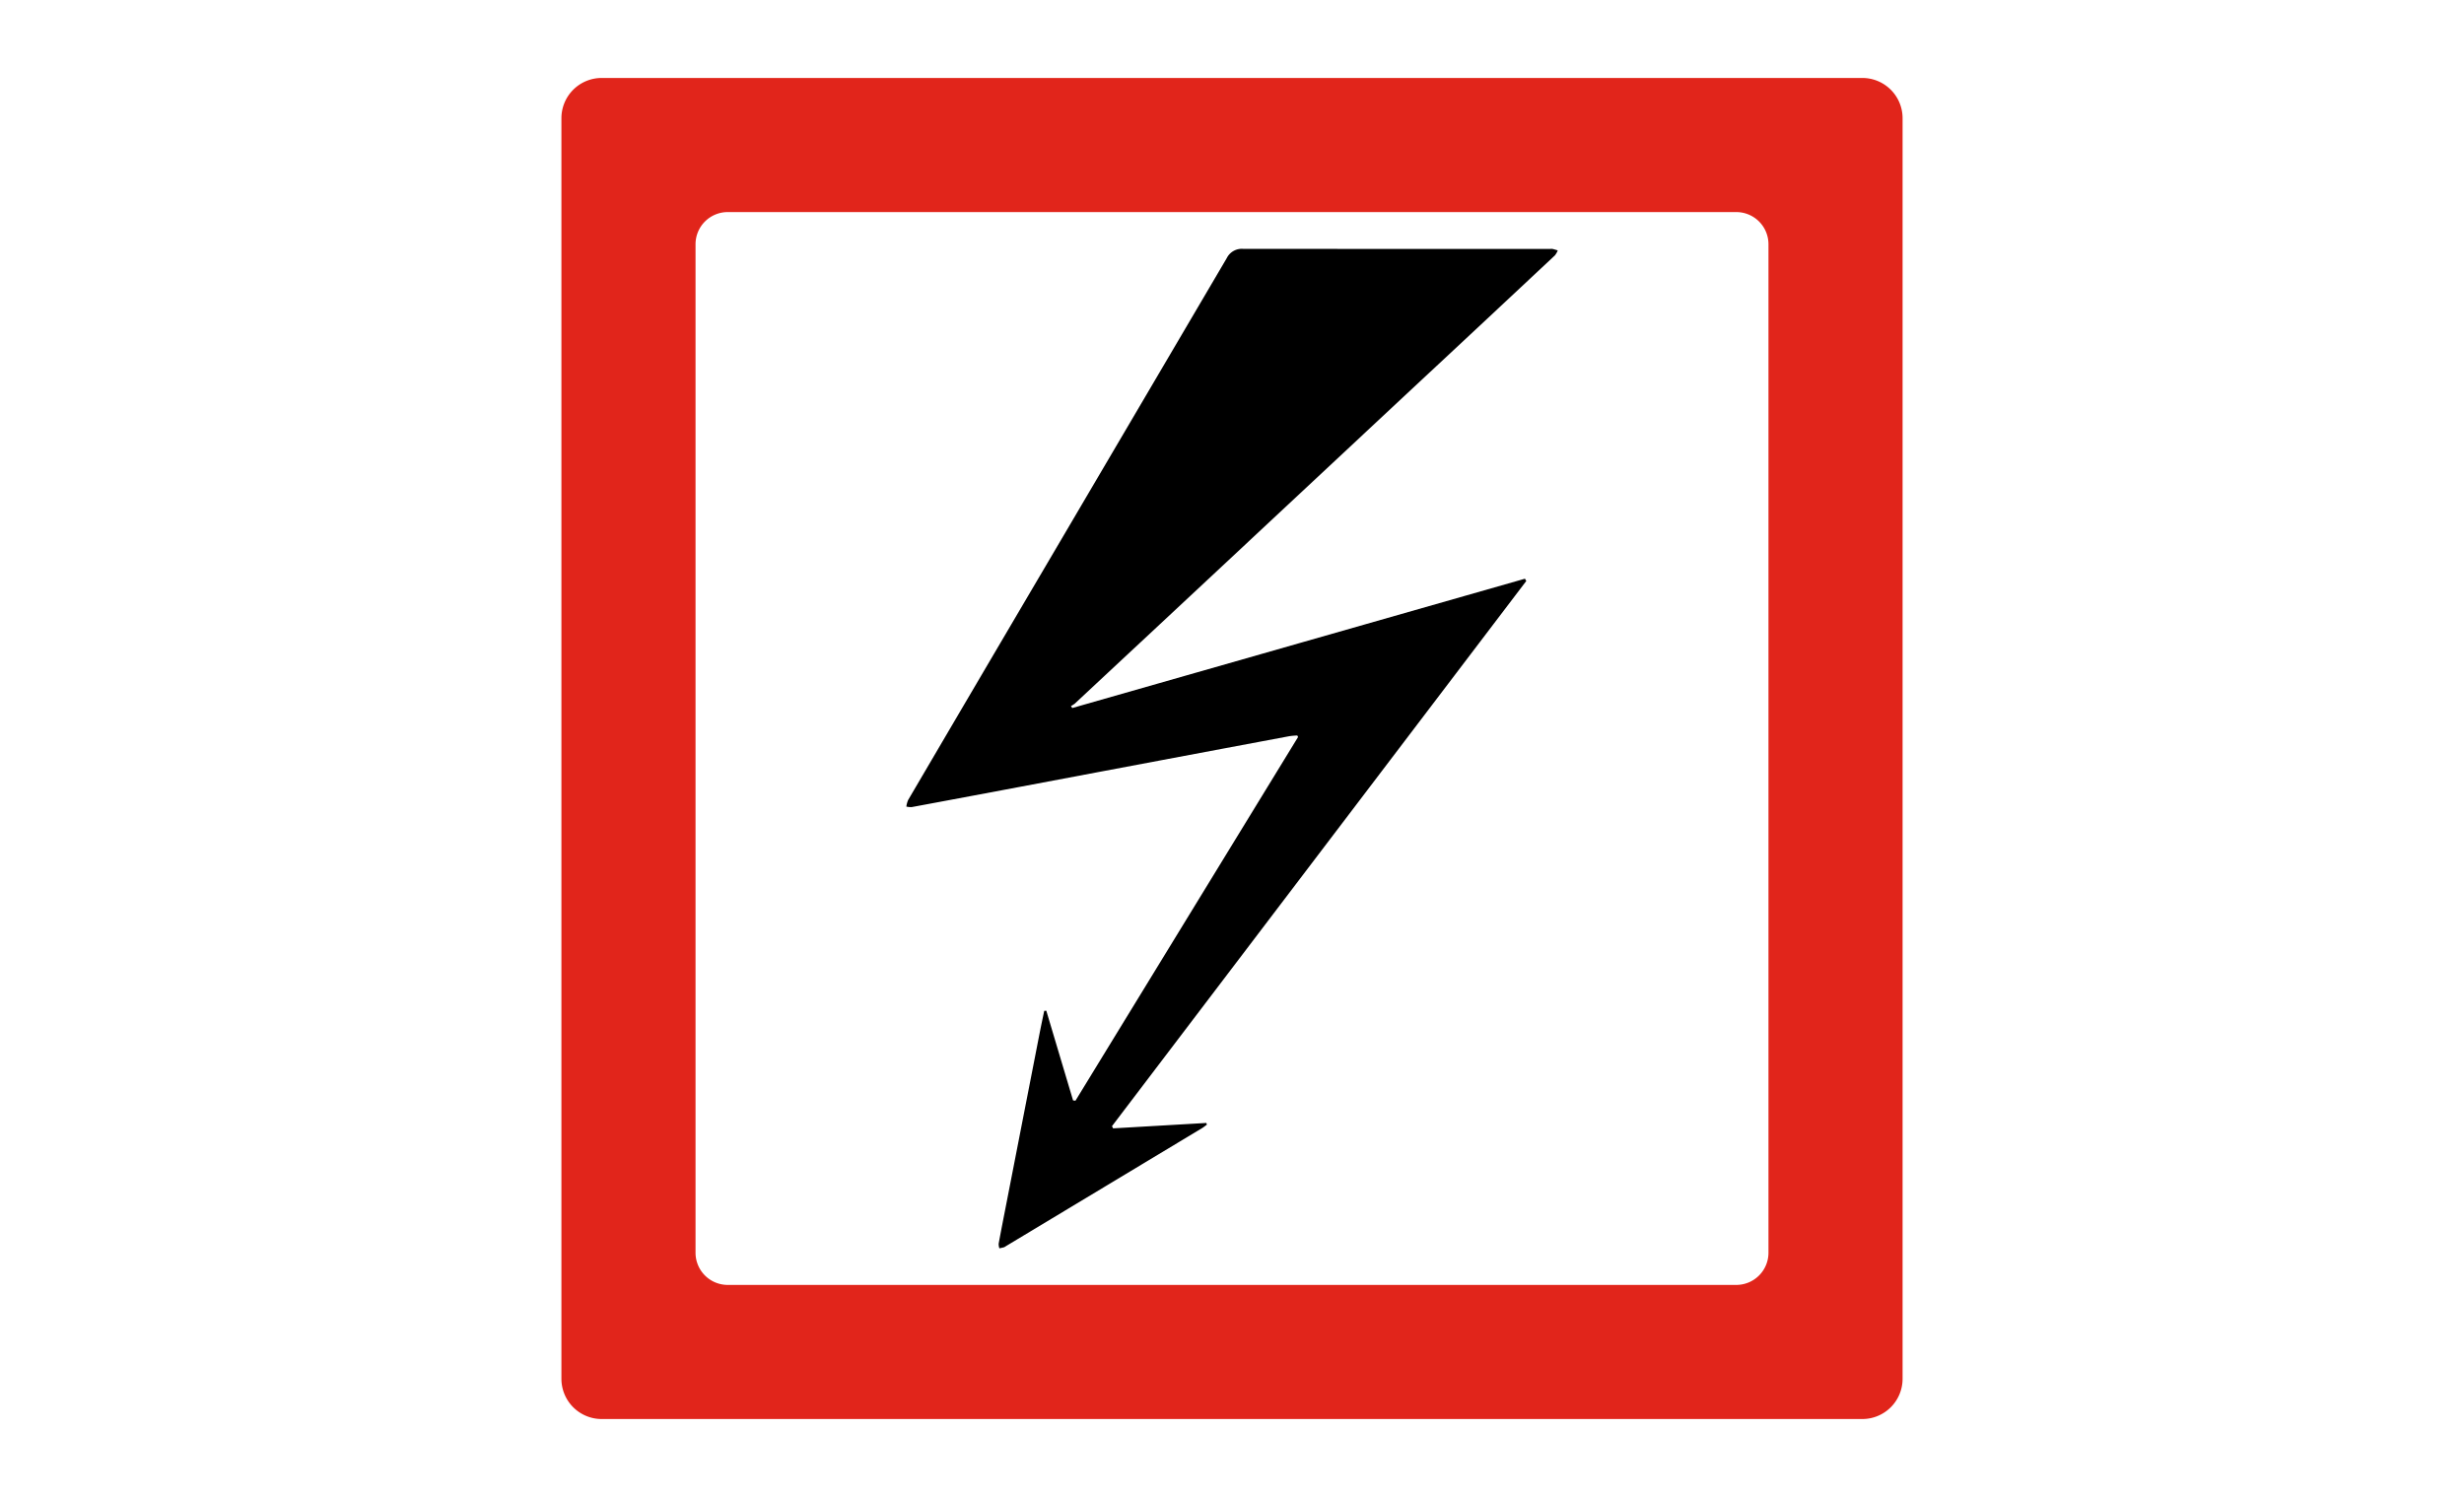
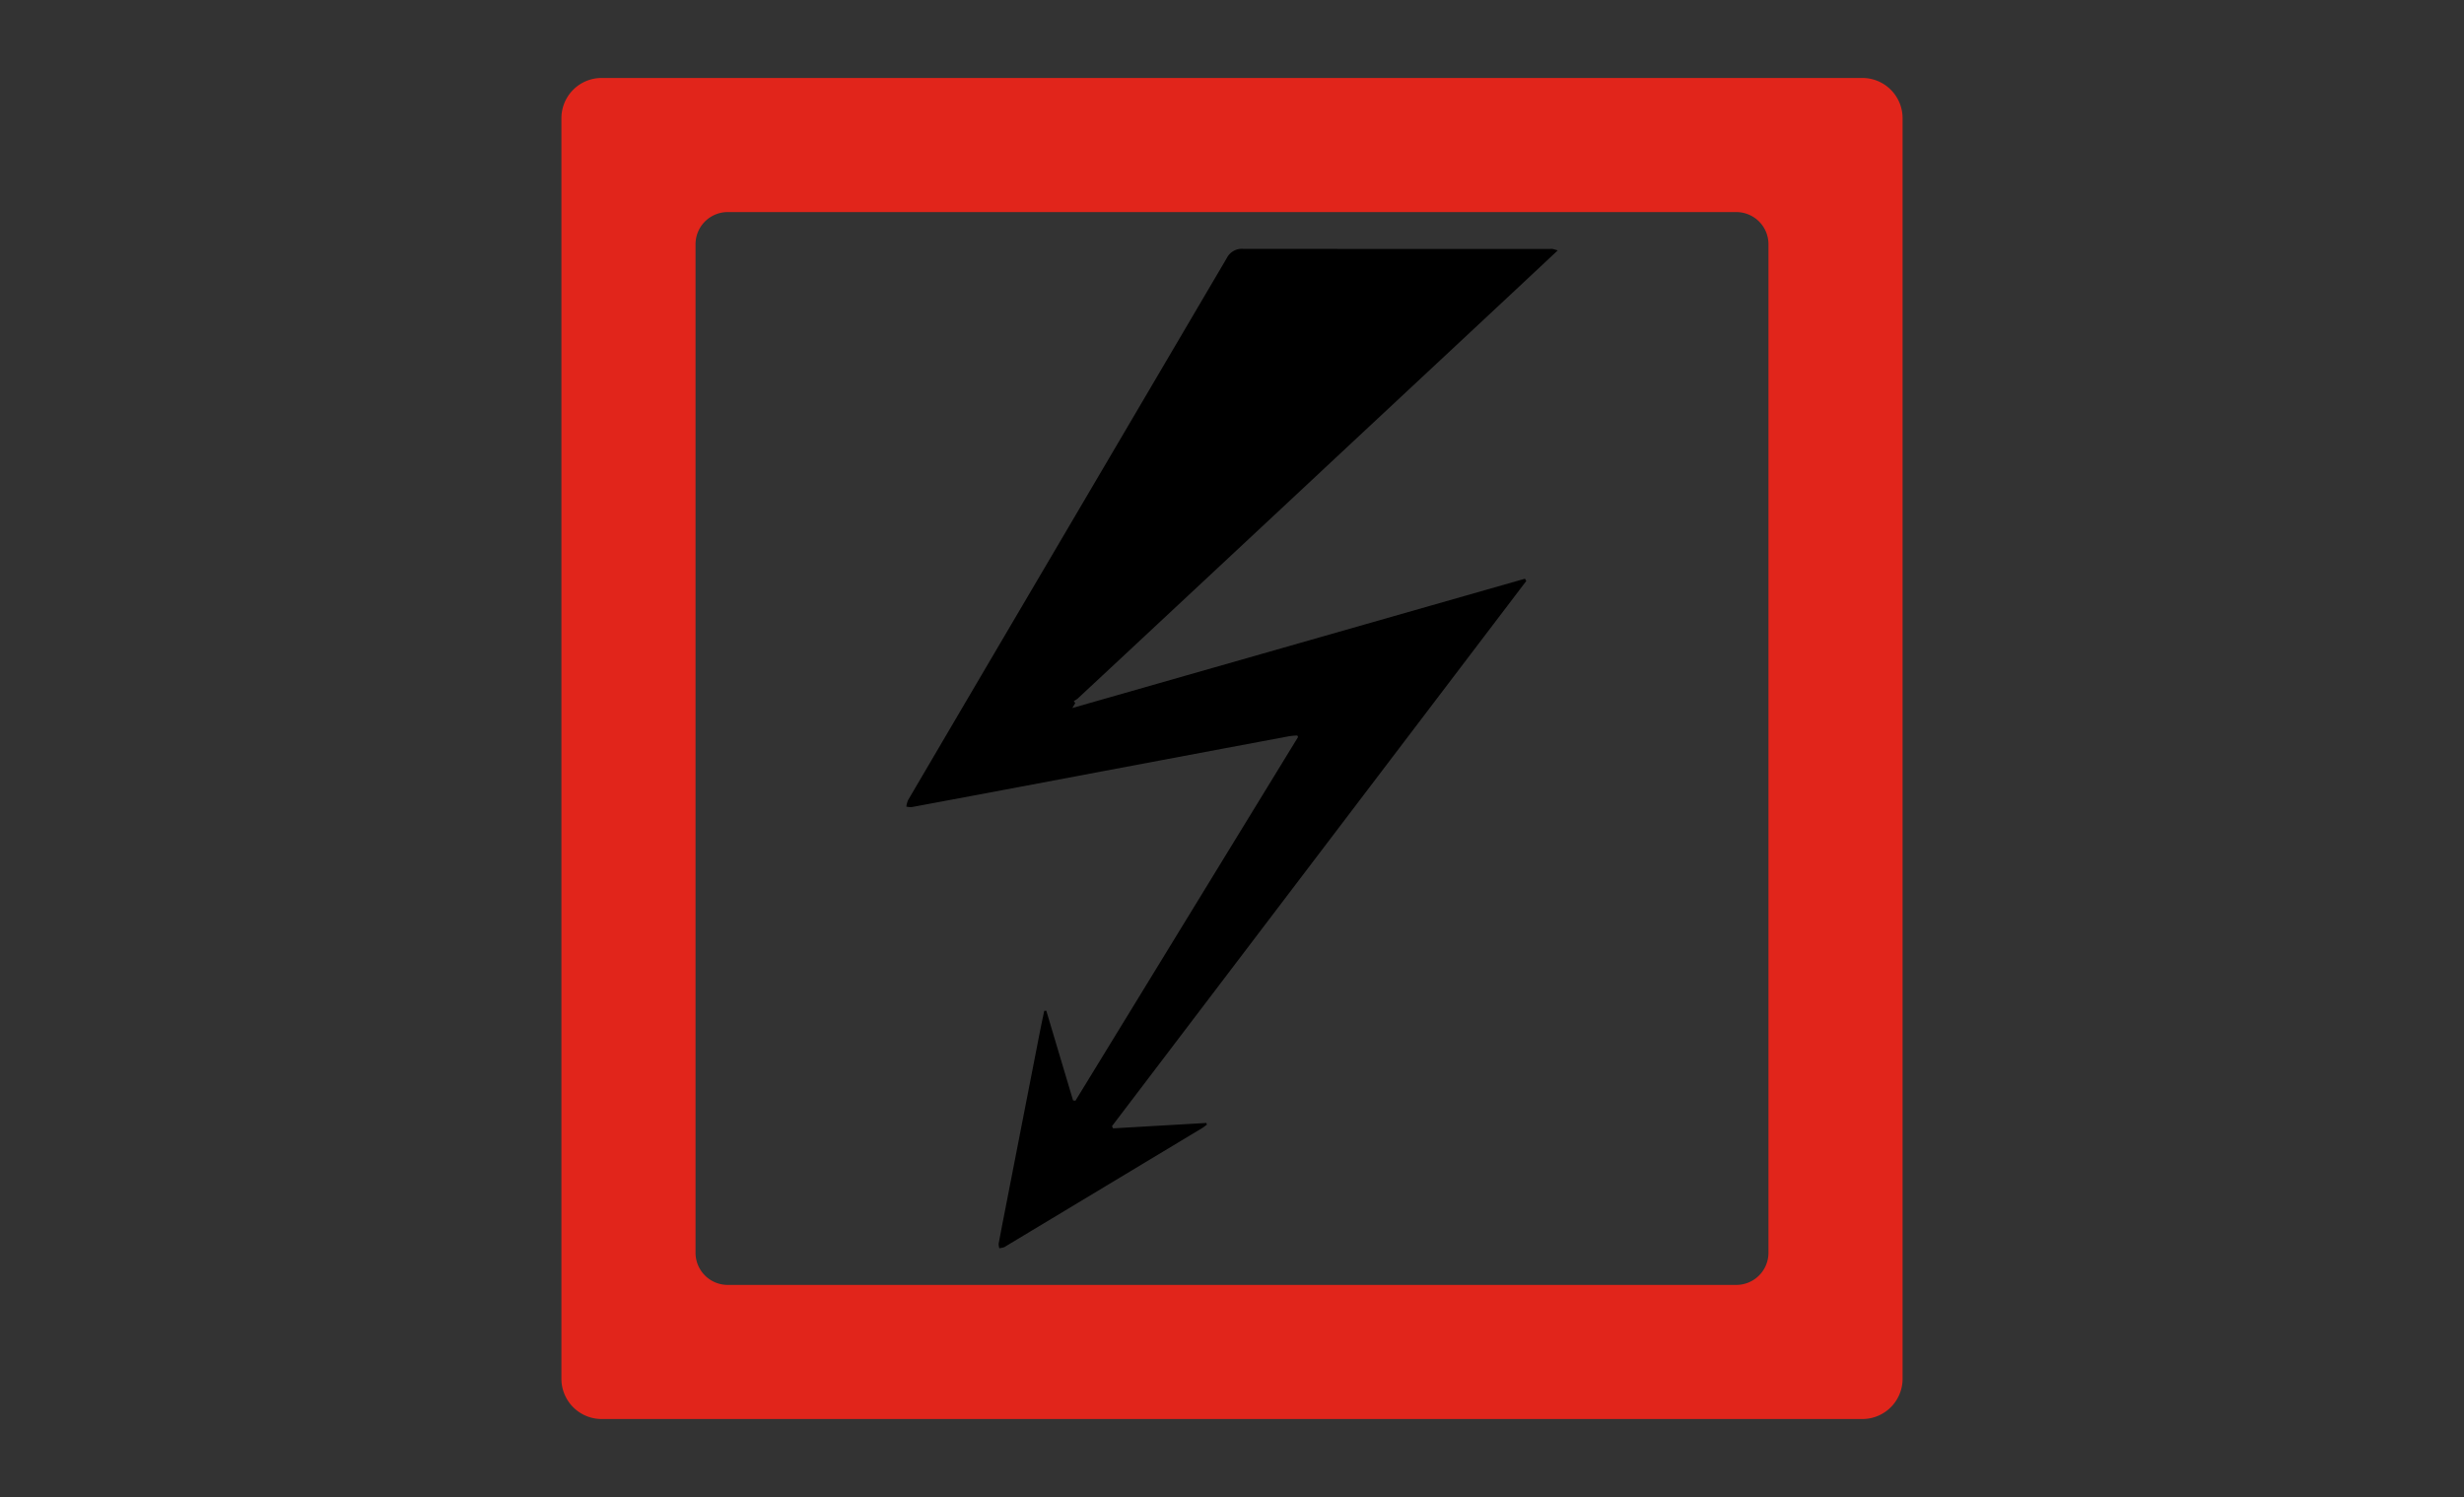
<svg xmlns="http://www.w3.org/2000/svg" width="158" height="96" viewBox="0 0 158 96">
  <rect x="0" y="0" width="158" height="96" fill="#333333" stroke="none" />
  <defs>
    <clipPath id="clip-SignDangerousCableFull">
      <rect width="158" height="96" />
    </clipPath>
  </defs>
  <g id="SignDangerousCableFull" clip-path="url(#clip-SignDangerousCableFull)">
-     <rect width="158" height="96" fill="#fff" />
    <g id="Group_4867" data-name="Group 4867" transform="translate(36 5)">
      <path id="Path_141894" data-name="Path 141894" d="M83.42,0H2.58A2.58,2.58,0,0,0,0,2.58V83.42A2.58,2.58,0,0,0,2.58,86H83.42A2.58,2.58,0,0,0,86,83.42V2.58A2.58,2.58,0,0,0,83.42,0ZM77.4,75.336A2.064,2.064,0,0,1,75.336,77.4H10.664A2.064,2.064,0,0,1,8.6,75.336V10.664A2.064,2.064,0,0,1,10.664,8.6H75.336A2.064,2.064,0,0,1,77.4,10.664Z" fill="#e1251b" />
-       <path id="Path_141937" data-name="Path 141937" d="M370.156,65.247q14.511-4.147,29.025-8.292c.027.049.058.1.085.146Q385.982,74.584,372.7,92.063c.024.046.049.094.073.14l5.976-.346c.012.036.027.07.039.106-.1.073-.191.152-.295.216l-12.588,7.575a.581.581,0,0,1-.125.073c-.1.03-.2.046-.3.07a.89.89,0,0,1-.046-.3c.131-.714.27-1.425.41-2.139q1.108-5.683,2.218-11.366c.094-.477.194-.951.295-1.428.043,0,.088,0,.131-.006q.857,2.876,1.717,5.752c.052.006.1.015.152.021q7.137-11.663,14.274-23.322c-.015-.033-.03-.07-.049-.1a4.581,4.581,0,0,0-.5.043q-8.24,1.545-16.483,3.1-3.869.729-7.742,1.449a1.219,1.219,0,0,1-.343-.033,1.574,1.574,0,0,1,.115-.422q4.4-7.5,8.805-14.982,5.815-9.885,11.631-19.777a1.075,1.075,0,0,1,1.033-.586q9.853.009,19.707.006a.78.78,0,0,1,.146,0c.112.027.222.061.334.094a1.239,1.239,0,0,1-.185.322q-4.343,4.07-8.7,8.128-6.8,6.349-13.594,12.694-4.243,3.961-8.492,7.921a1.682,1.682,0,0,1-.246.155l.091.137Z" transform="translate(-337.396 -24.843)" />
+       <path id="Path_141937" data-name="Path 141937" d="M370.156,65.247q14.511-4.147,29.025-8.292c.027.049.058.1.085.146Q385.982,74.584,372.7,92.063c.024.046.049.094.073.14l5.976-.346c.012.036.027.07.039.106-.1.073-.191.152-.295.216l-12.588,7.575a.581.581,0,0,1-.125.073c-.1.03-.2.046-.3.07a.89.89,0,0,1-.046-.3c.131-.714.27-1.425.41-2.139q1.108-5.683,2.218-11.366c.094-.477.194-.951.295-1.428.043,0,.088,0,.131-.006q.857,2.876,1.717,5.752c.052.006.1.015.152.021q7.137-11.663,14.274-23.322c-.015-.033-.03-.07-.049-.1a4.581,4.581,0,0,0-.5.043q-8.24,1.545-16.483,3.1-3.869.729-7.742,1.449a1.219,1.219,0,0,1-.343-.033,1.574,1.574,0,0,1,.115-.422q4.4-7.5,8.805-14.982,5.815-9.885,11.631-19.777a1.075,1.075,0,0,1,1.033-.586q9.853.009,19.707.006a.78.78,0,0,1,.146,0c.112.027.222.061.334.094q-4.343,4.07-8.7,8.128-6.8,6.349-13.594,12.694-4.243,3.961-8.492,7.921a1.682,1.682,0,0,1-.246.155l.091.137Z" transform="translate(-337.396 -24.843)" />
    </g>
  </g>
</svg>